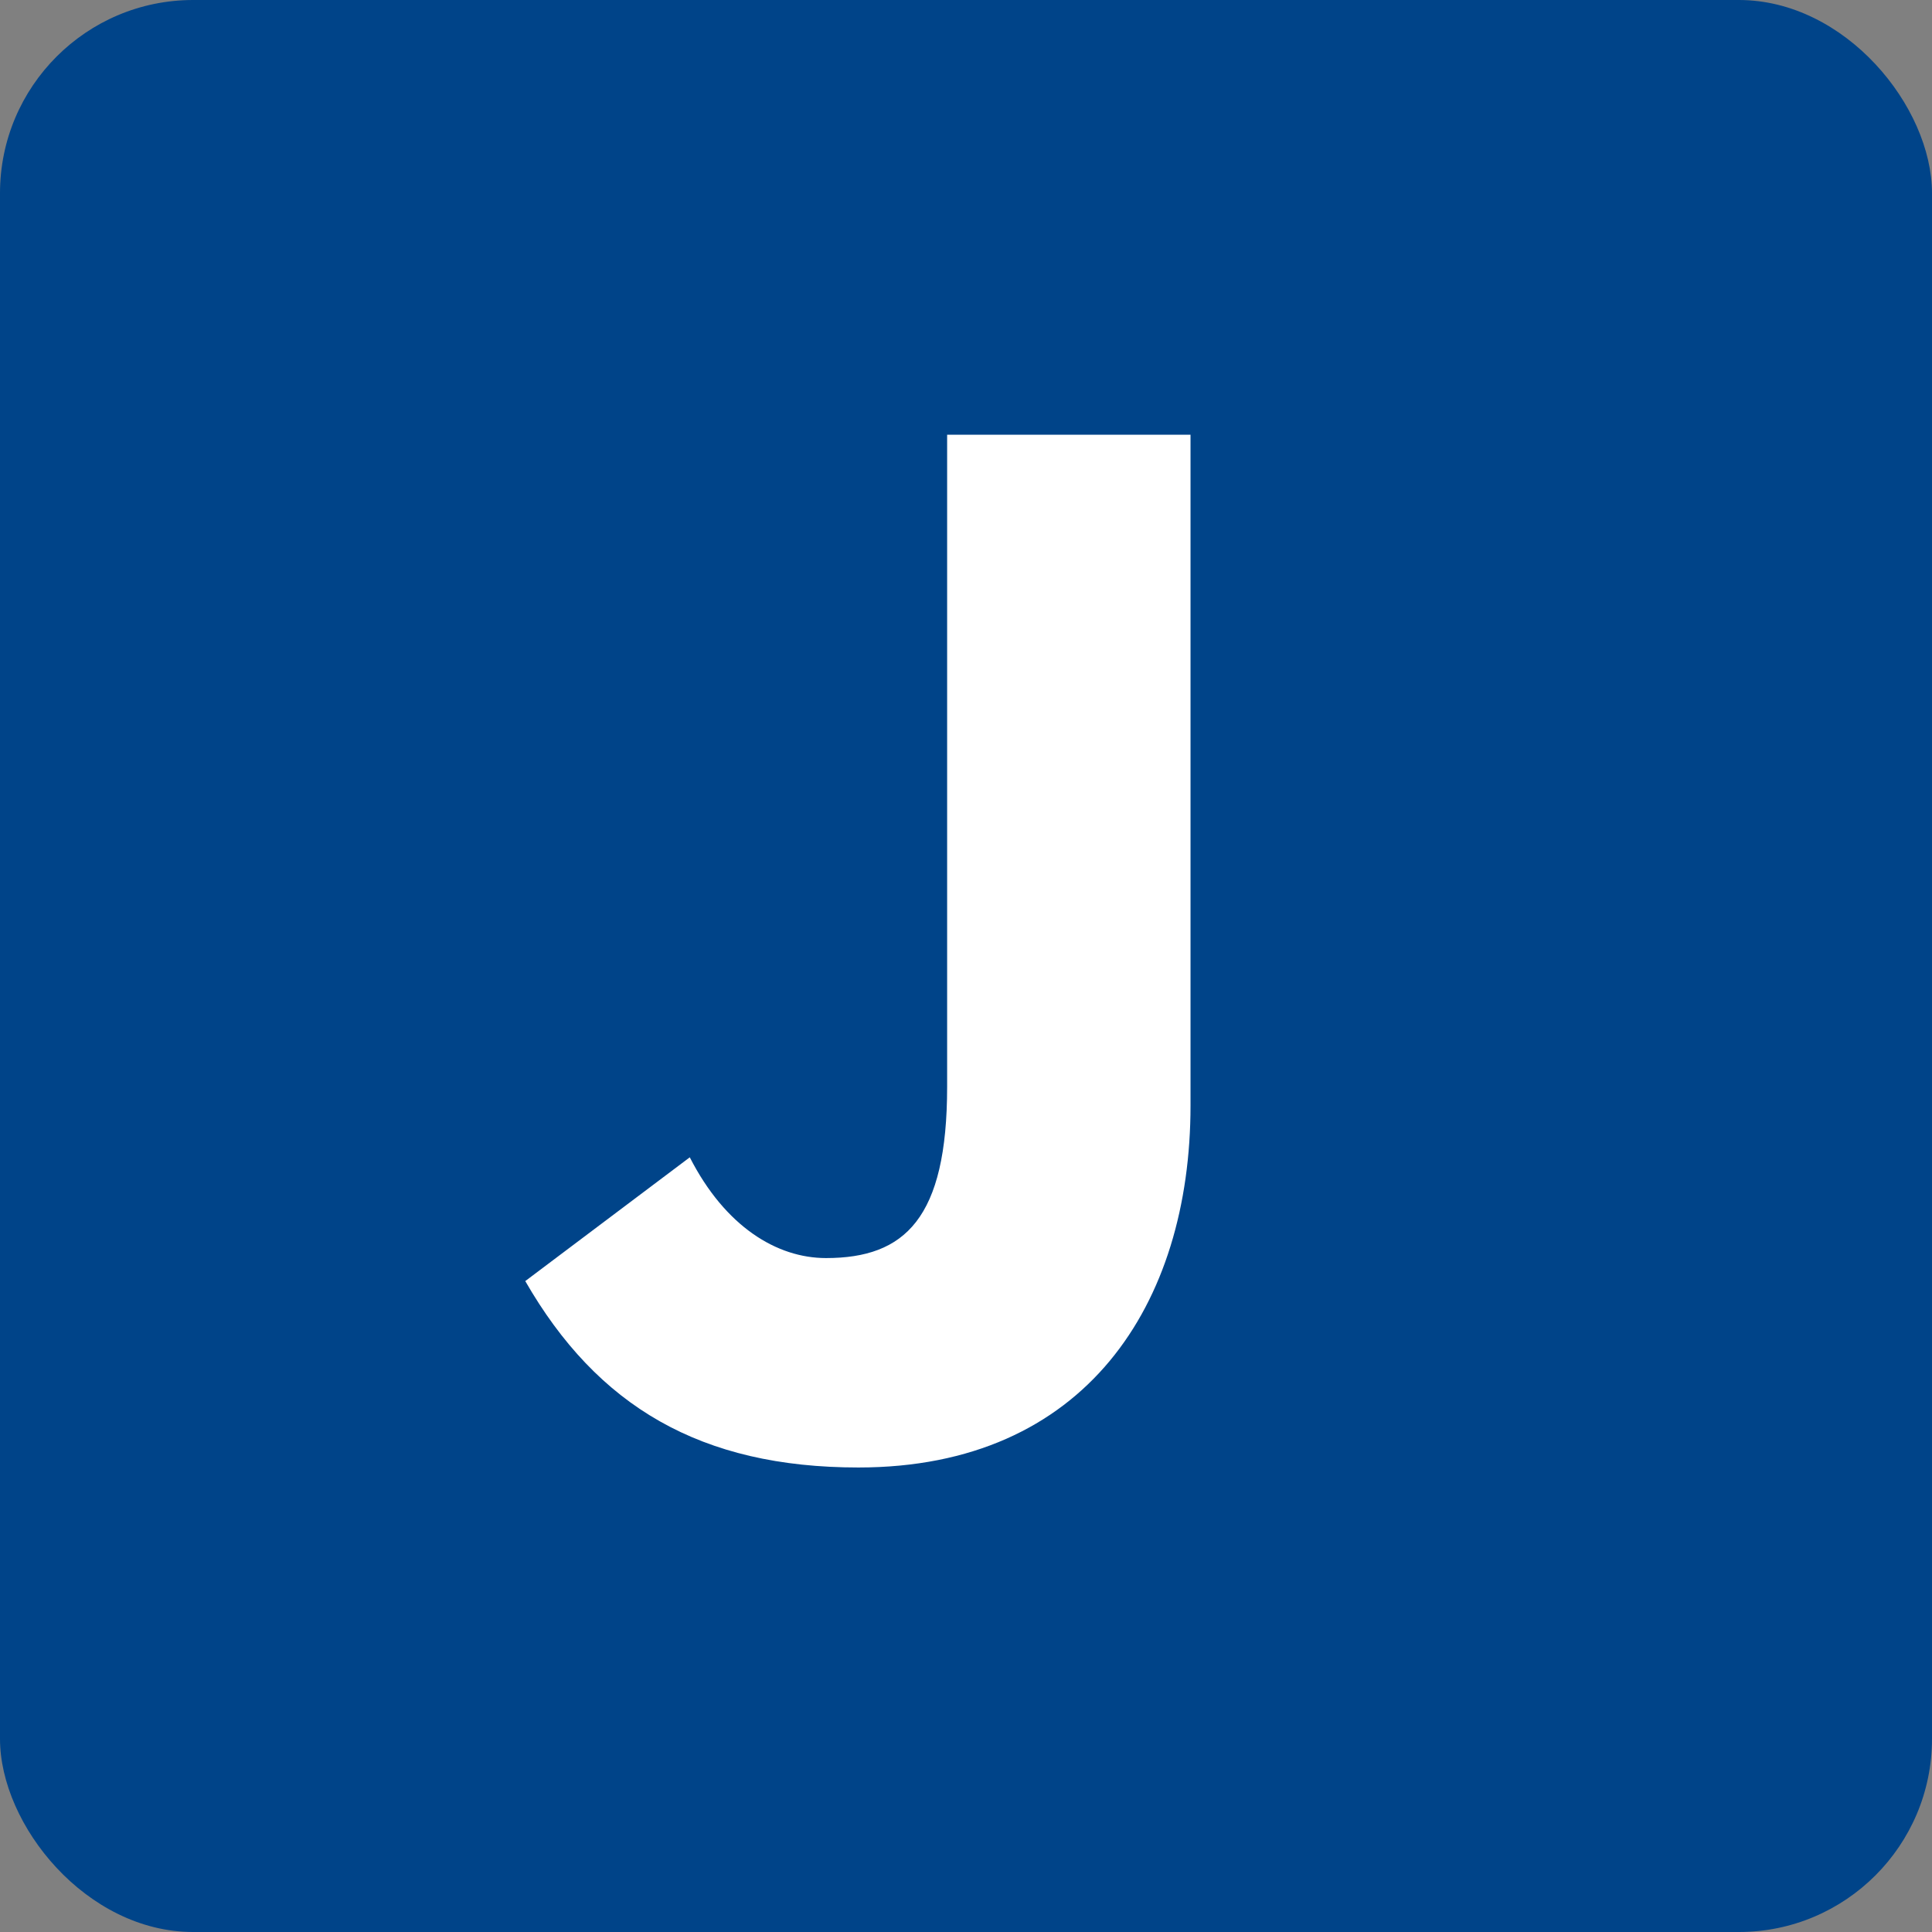
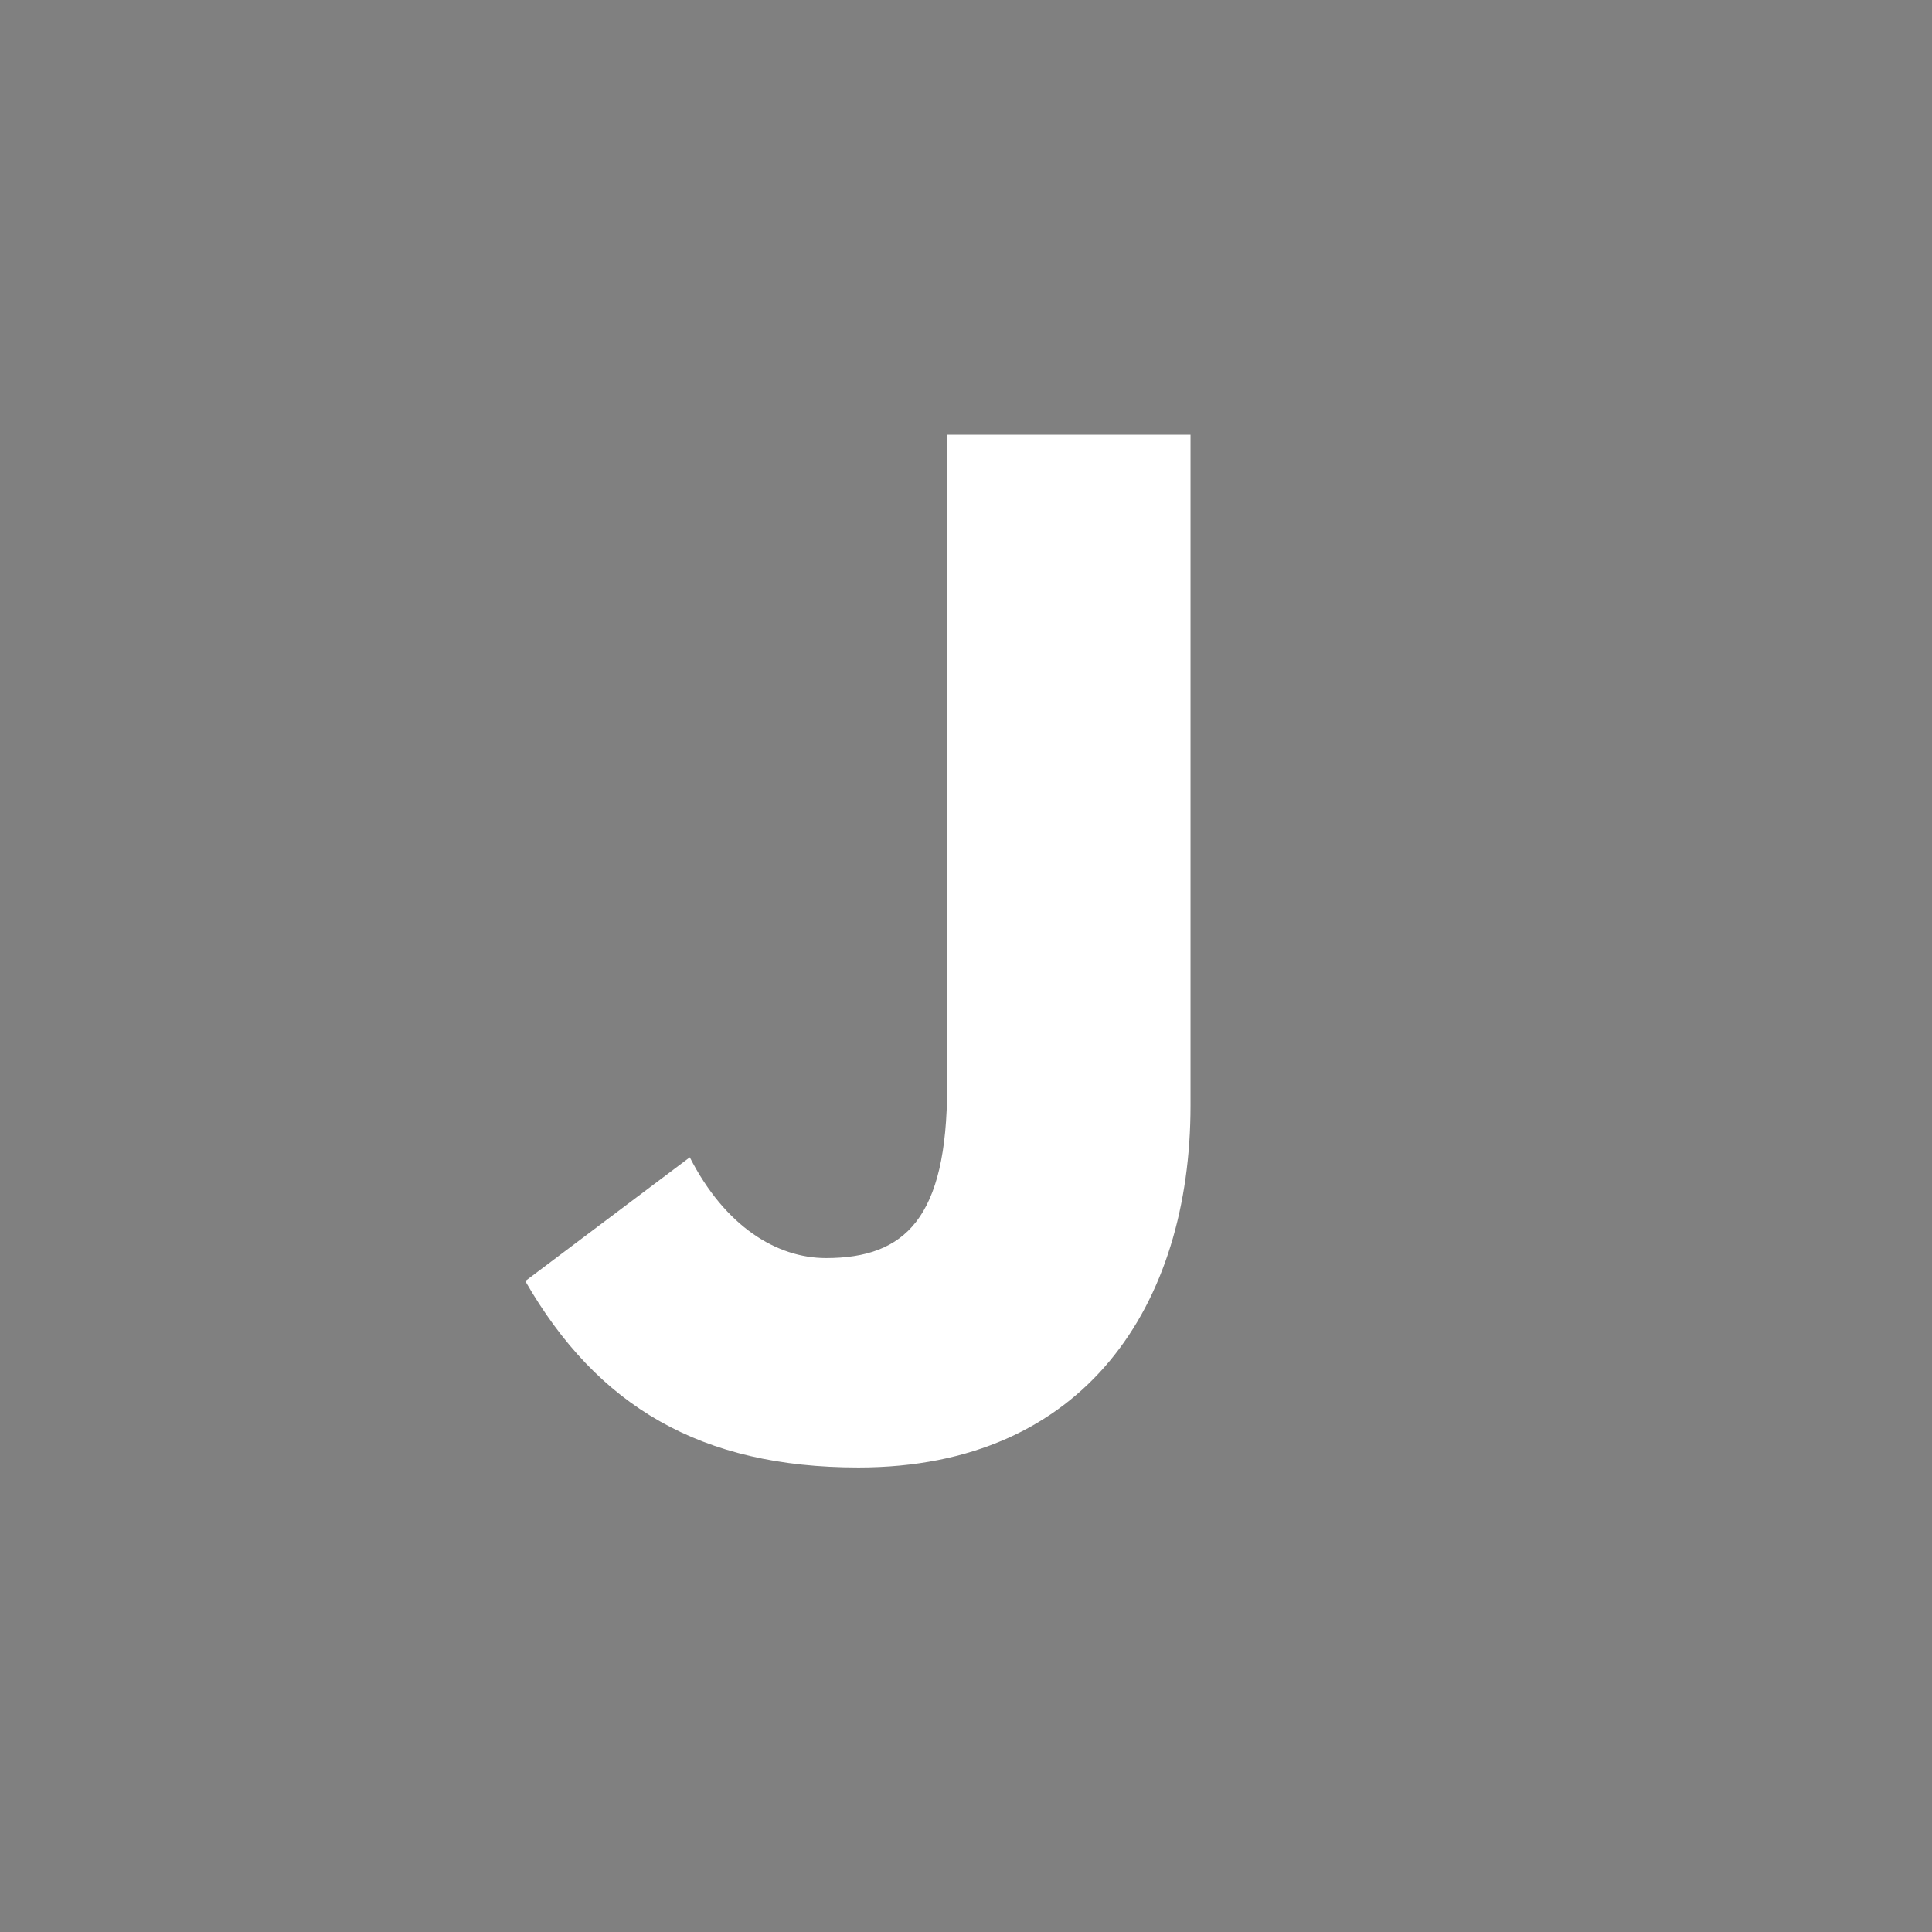
<svg xmlns="http://www.w3.org/2000/svg" id="_レイヤー_1" data-name="レイヤー_1" width="512" height="512" version="1.1" viewBox="0 0 512 512">
  <rect x="0" y="0" width="512" height="512" fill="#808080" stroke="none" />
  <defs>
    <style>
      .st0 {
        fill: #004489;
      }

      .st1 {
        fill: #fff;
      }
    </style>
  </defs>
-   <rect class="st0" width="512" height="512" rx="51.2" ry="51.2" />
-   <path class="st1" d="M227.5,388.9c-41.8,0-69.2-16.2-88.3-49.4l43.6-32.8c9.4,18.4,23.1,26.7,36.1,26.7,20.9,0,32.1-10.5,32.1-45.4V115.2h64.5v177.8c0,52.6-27.8,95.9-88,95.9Z" />
+   <path class="st1" d="M227.5,388.9c-41.8,0-69.2-16.2-88.3-49.4l43.6-32.8c9.4,18.4,23.1,26.7,36.1,26.7,20.9,0,32.1-10.5,32.1-45.4V115.2h64.5v177.8c0,52.6-27.8,95.9-88,95.9" />
</svg>